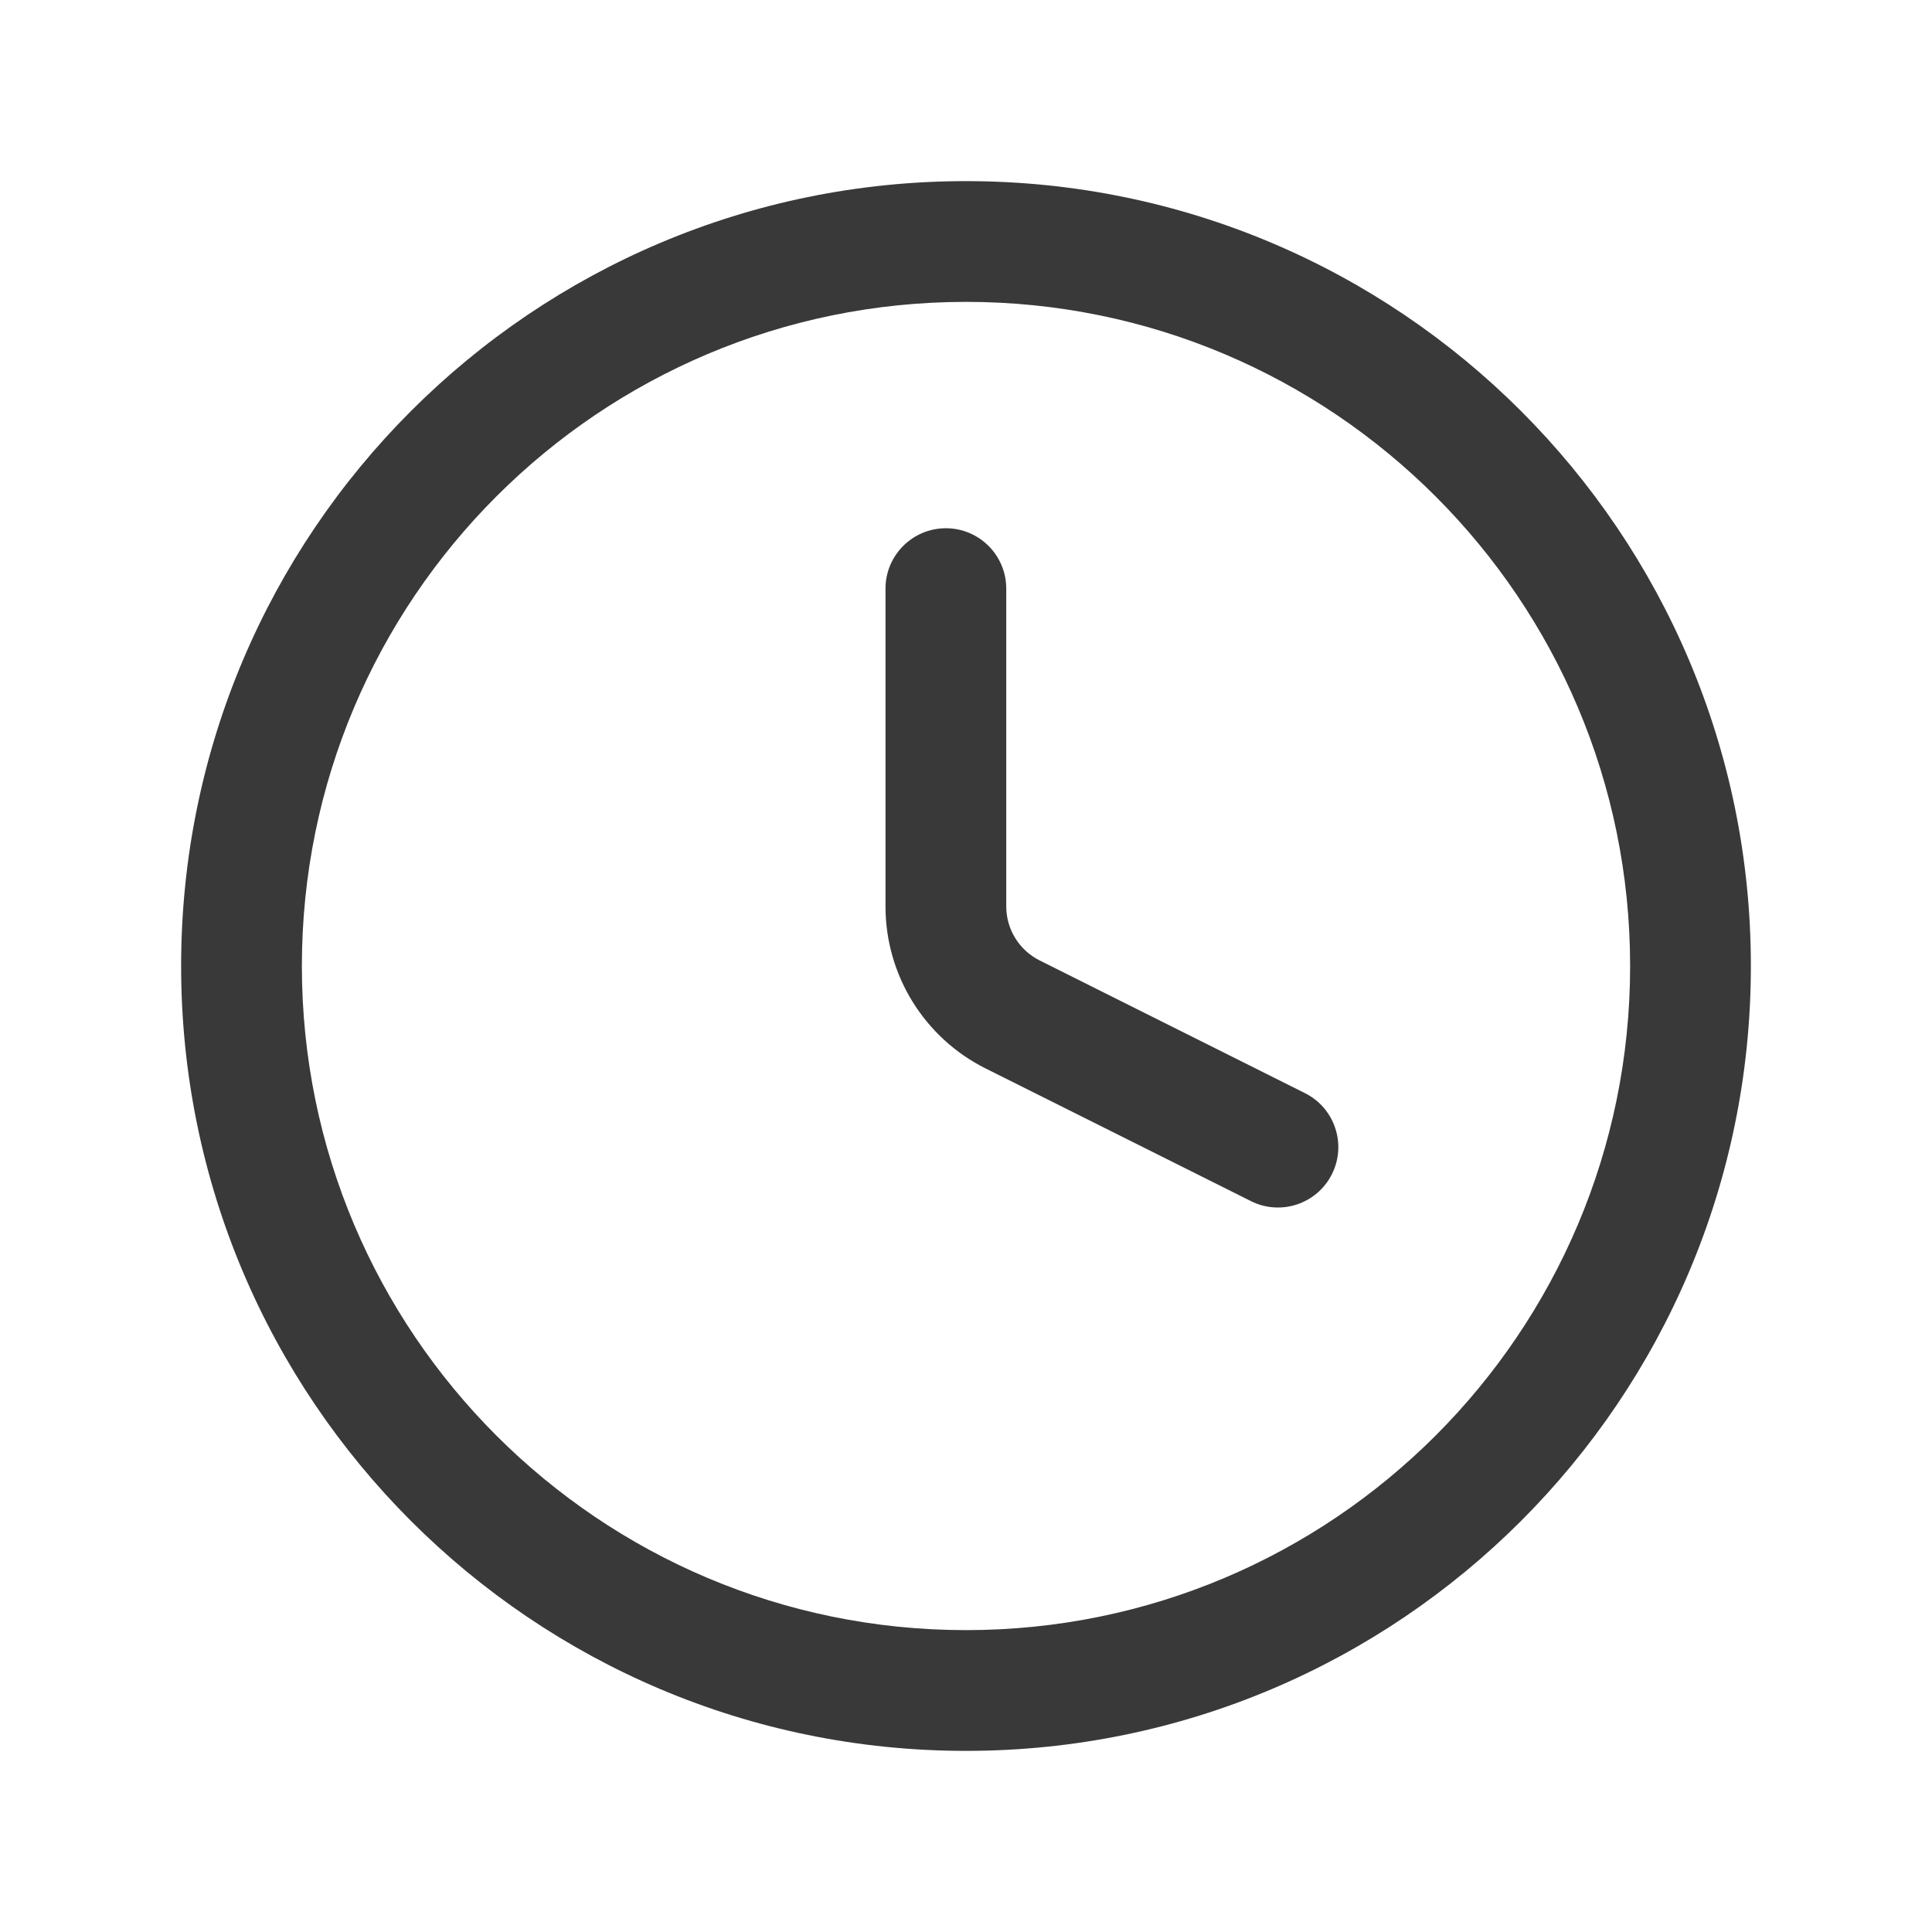
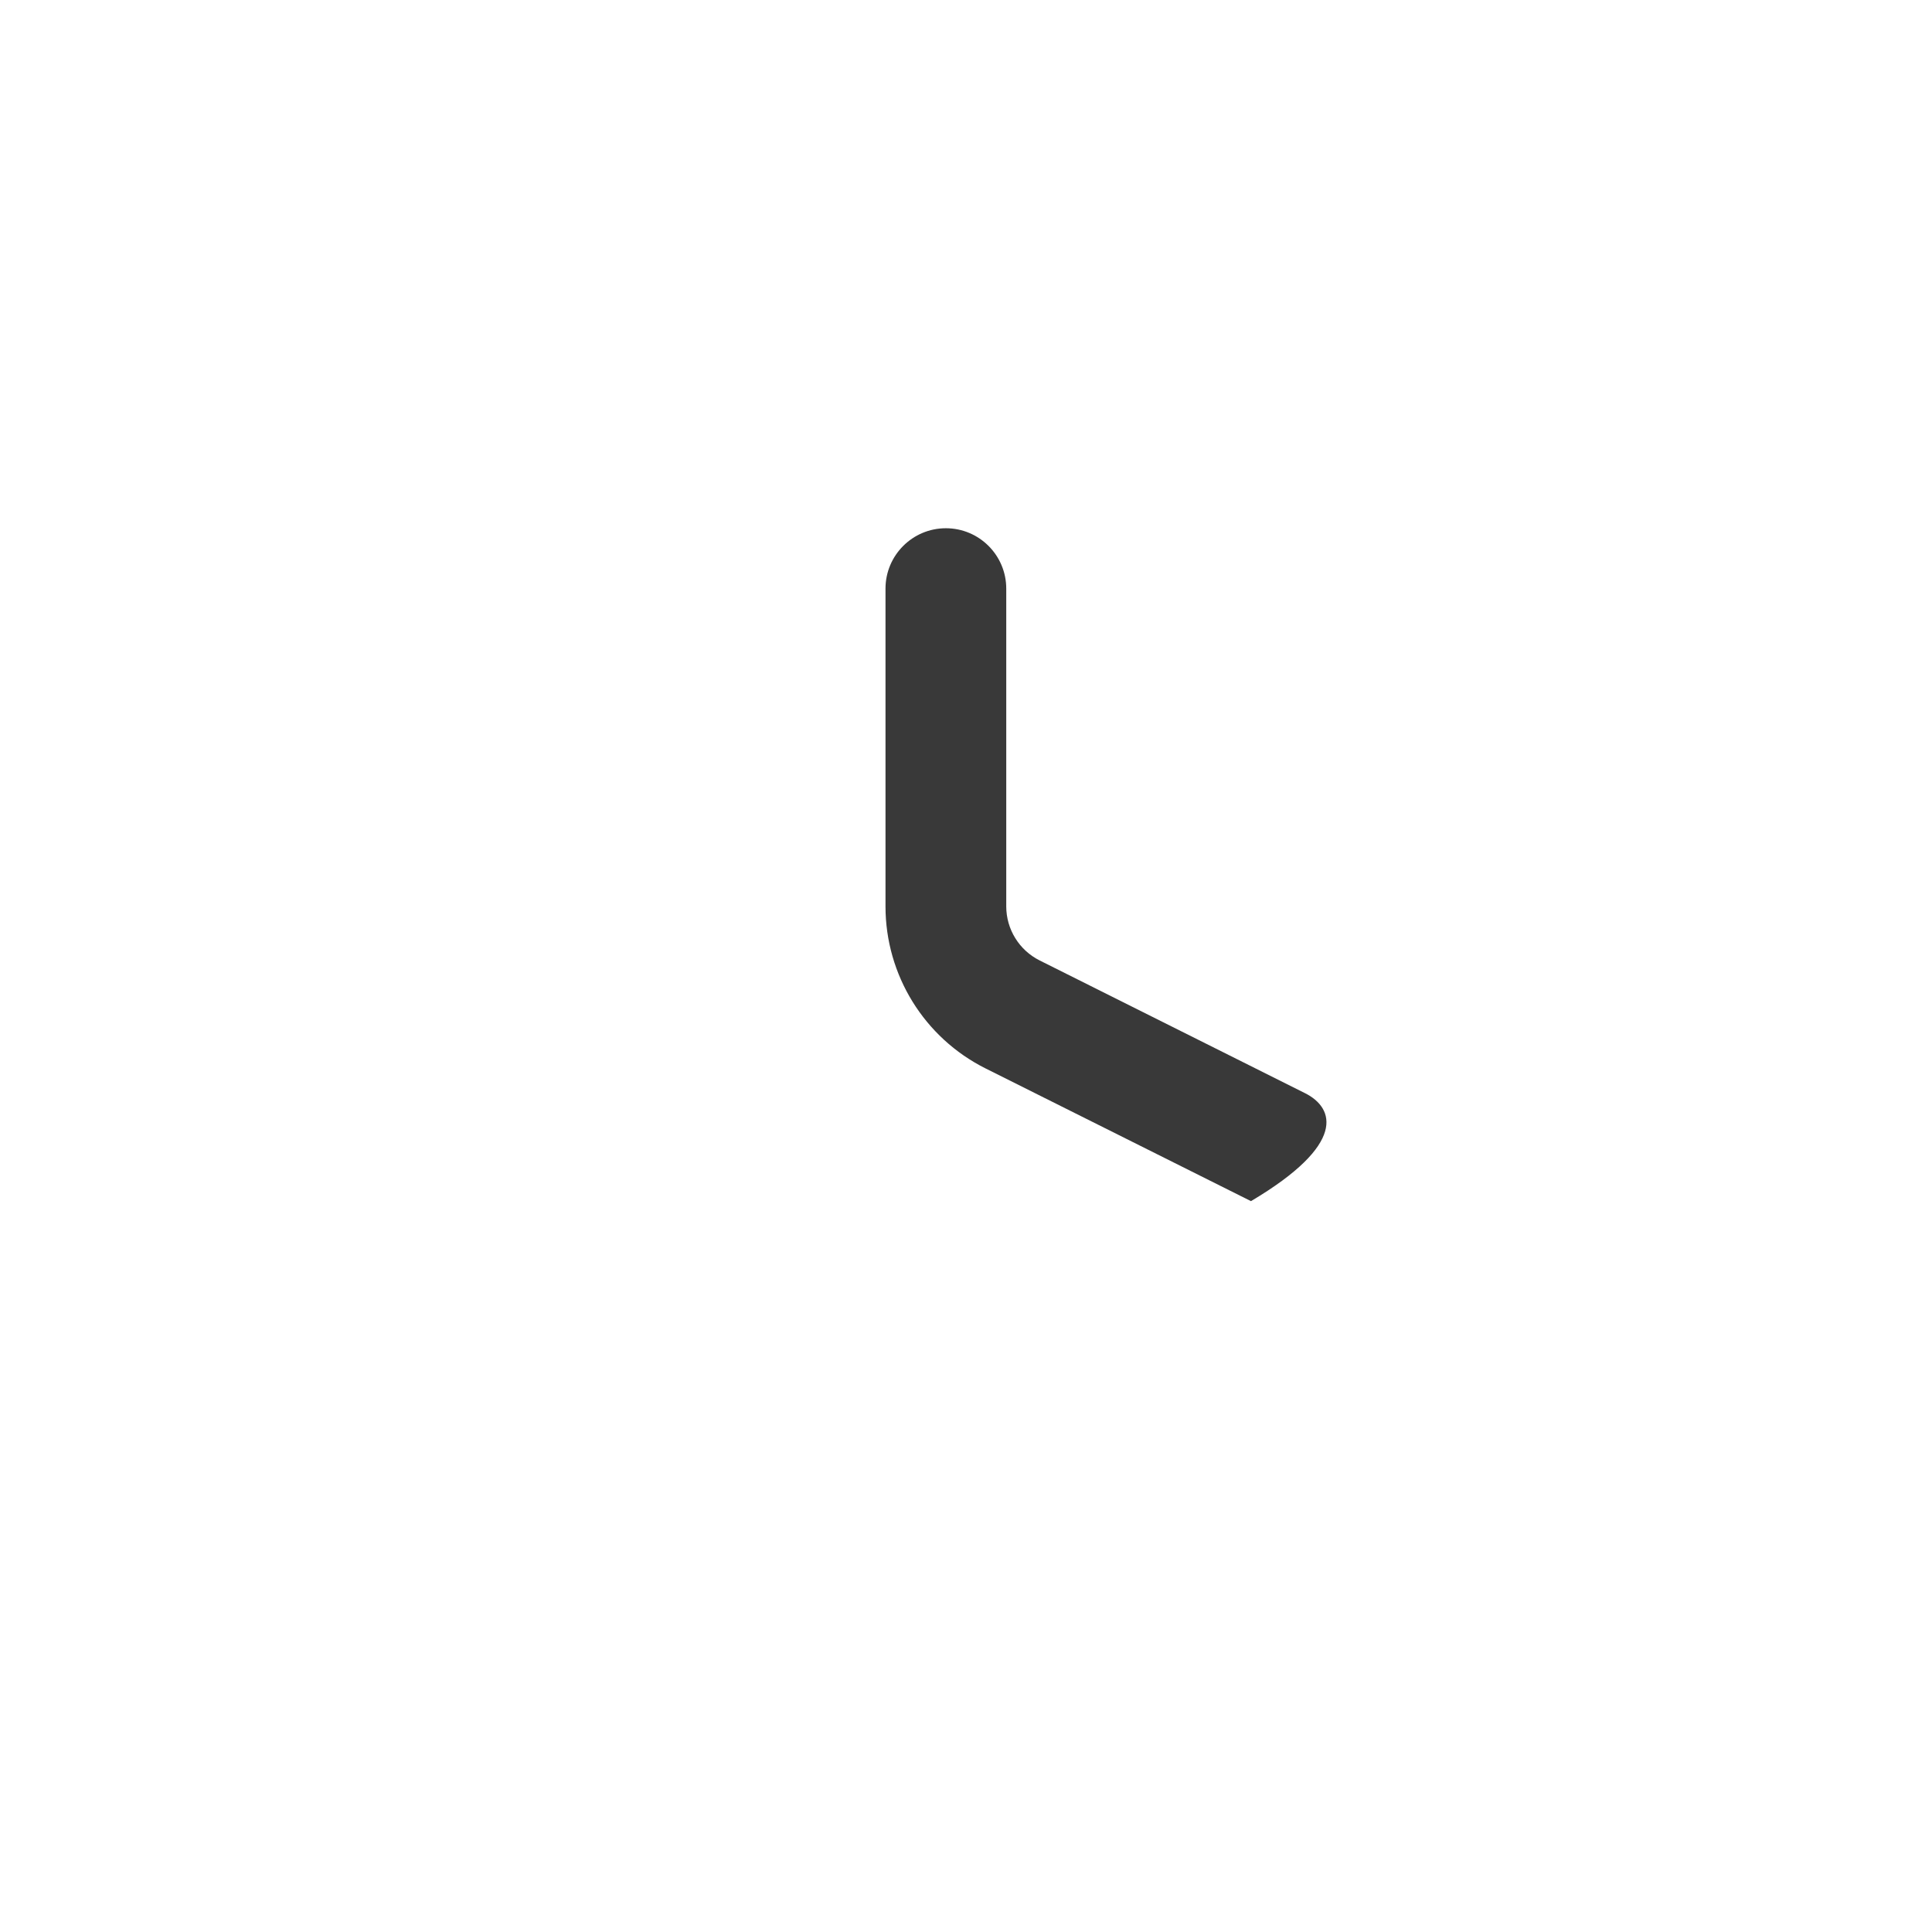
<svg xmlns="http://www.w3.org/2000/svg" width="24" height="24" viewBox="0 0 24 24" fill="none">
-   <path d="M12.5 7.312C12.5 6.898 12.164 6.562 11.75 6.562C11.336 6.562 11 6.898 11 7.312V11.26C11 12.113 11.482 12.892 12.244 13.273L15.54 14.921C15.91 15.106 16.361 14.956 16.546 14.585C16.731 14.215 16.581 13.764 16.21 13.579L12.915 11.931C12.661 11.804 12.5 11.544 12.5 11.26V7.312Z" fill="#393939" />
-   <path fill-rule="evenodd" clip-rule="evenodd" d="M12 2.25C6.615 2.25 2.25 6.615 2.25 12C2.25 17.385 6.615 21.75 12 21.75C17.385 21.75 21.75 17.385 21.75 12C21.75 6.615 17.385 2.25 12 2.25ZM3.75 12C3.75 7.444 7.444 3.75 12 3.75C16.556 3.75 20.25 7.444 20.25 12C20.25 16.556 16.556 20.25 12 20.25C7.444 20.25 3.75 16.556 3.75 12Z" fill="#393939" />
+   <path d="M12.5 7.312C12.5 6.898 12.164 6.562 11.75 6.562C11.336 6.562 11 6.898 11 7.312V11.26C11 12.113 11.482 12.892 12.244 13.273L15.54 14.921C16.731 14.215 16.581 13.764 16.21 13.579L12.915 11.931C12.661 11.804 12.5 11.544 12.5 11.26V7.312Z" fill="#393939" />
</svg>